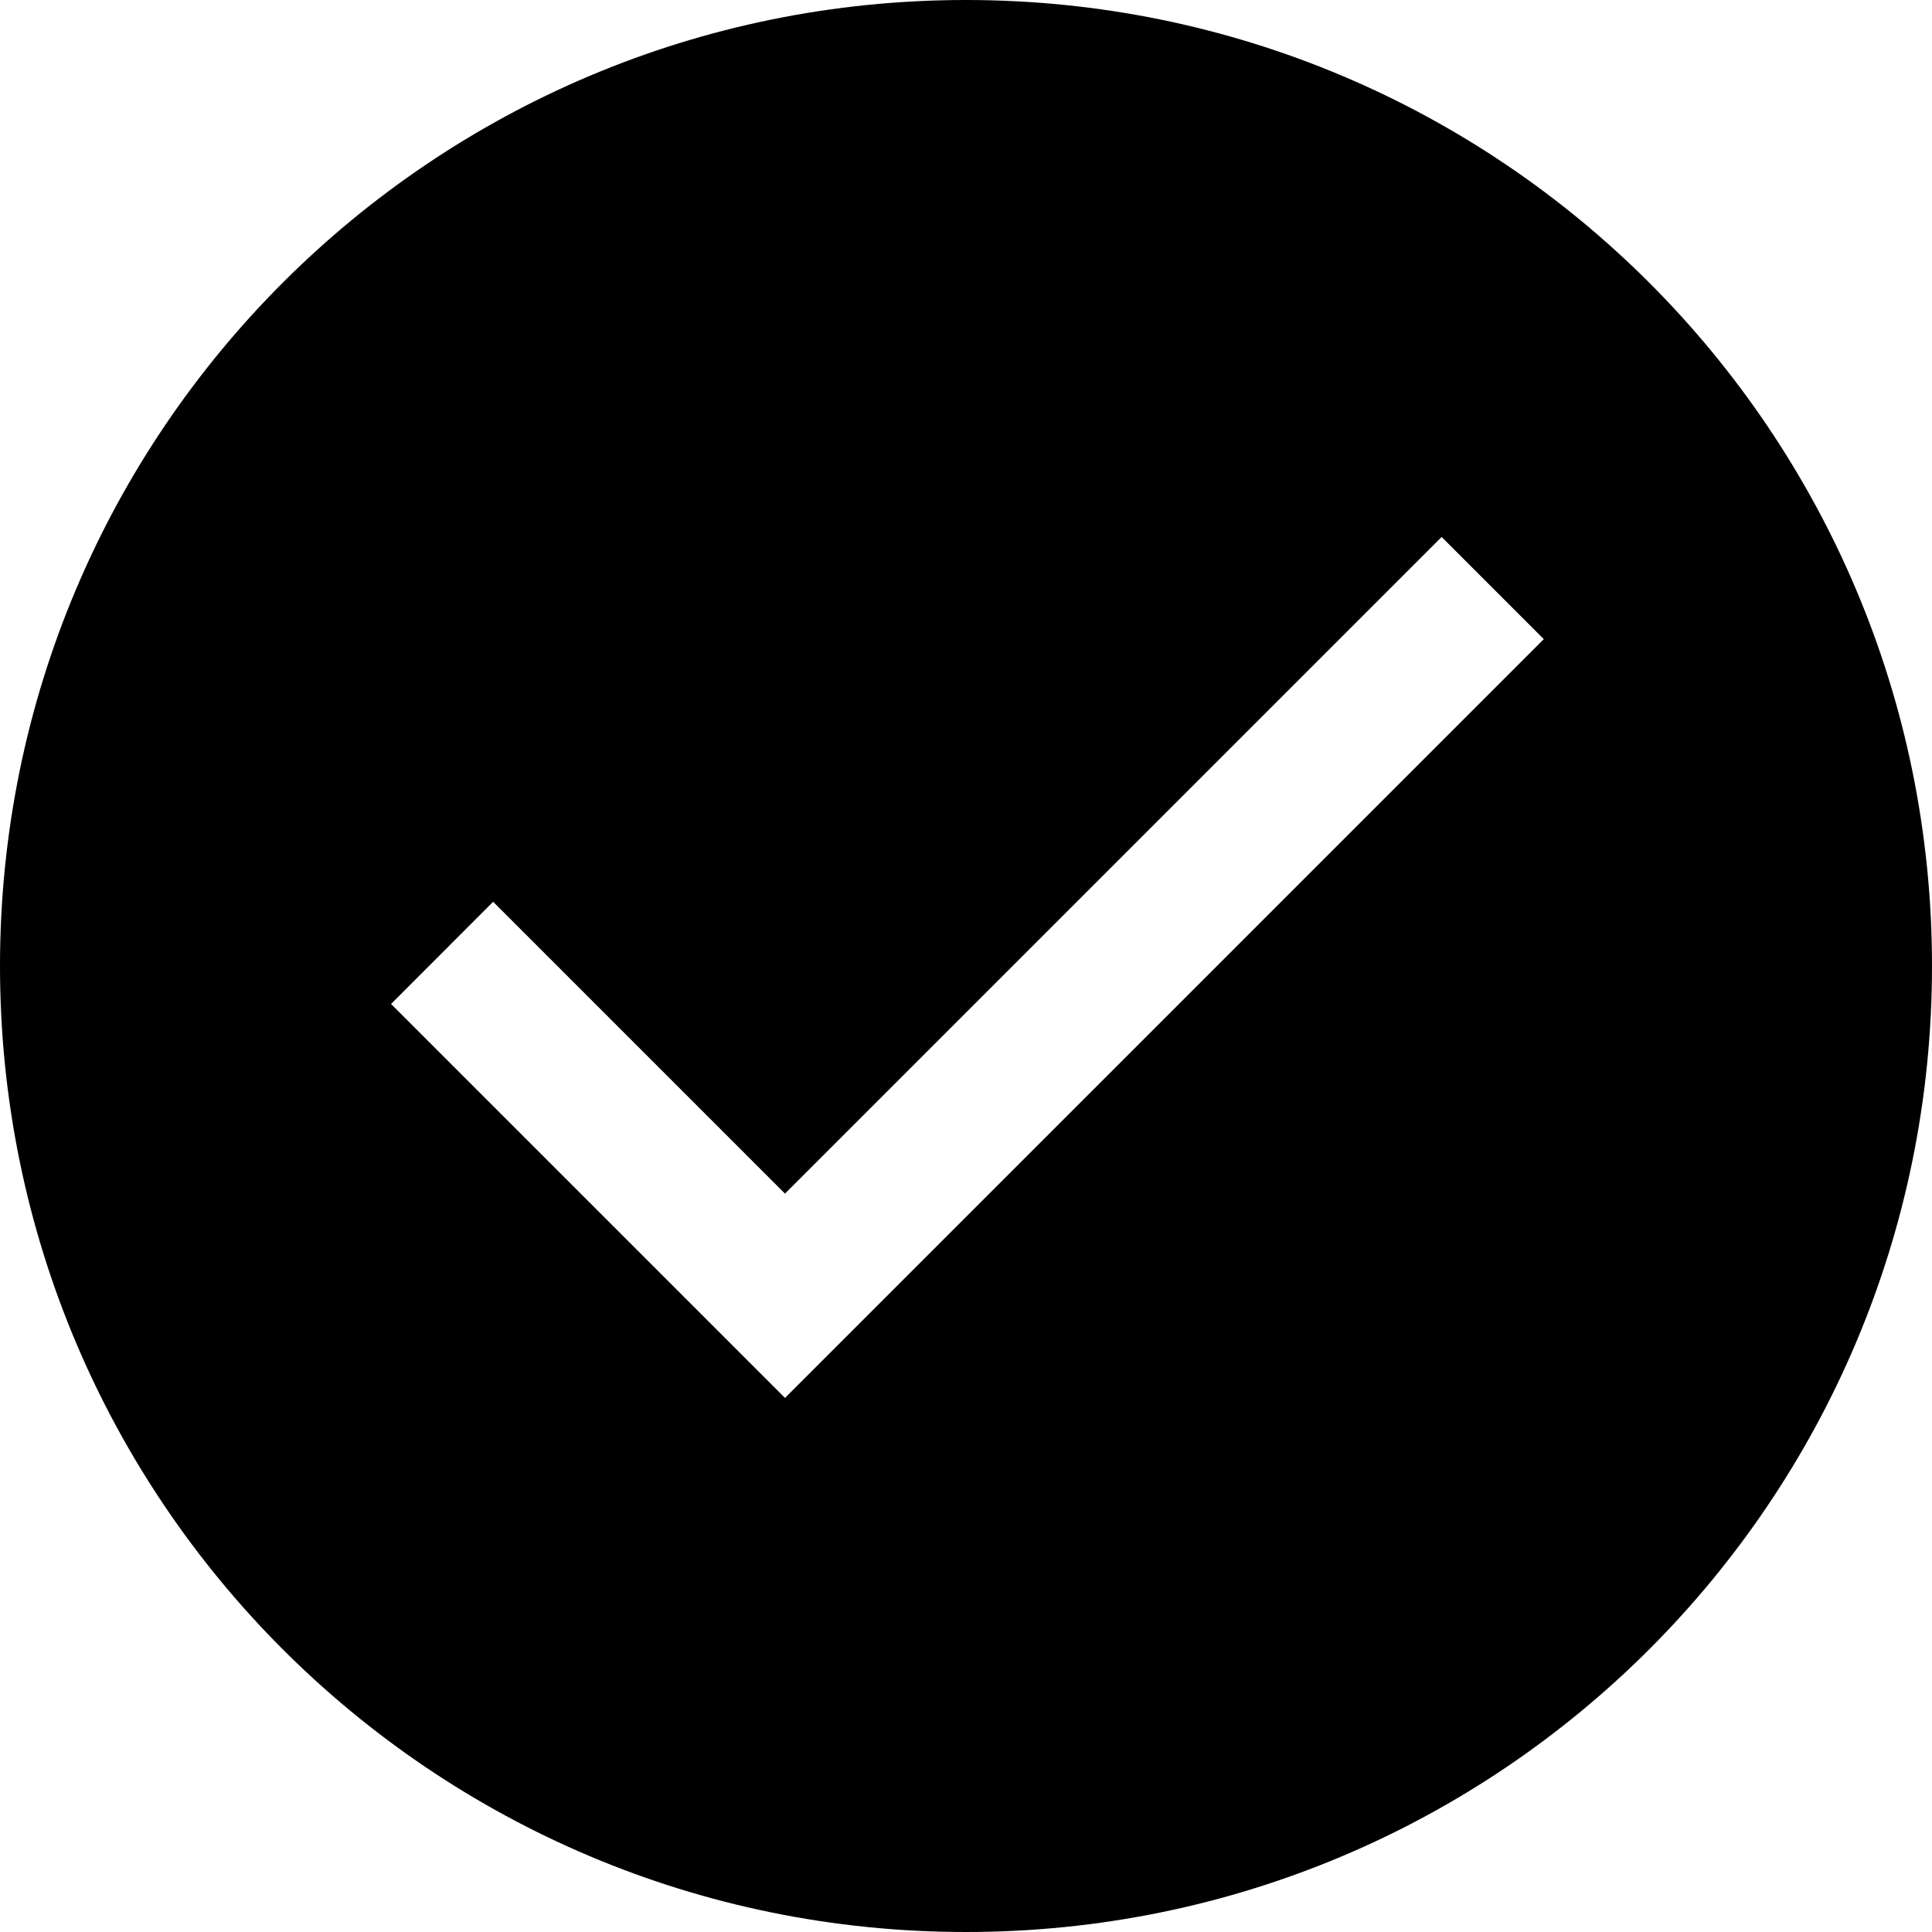
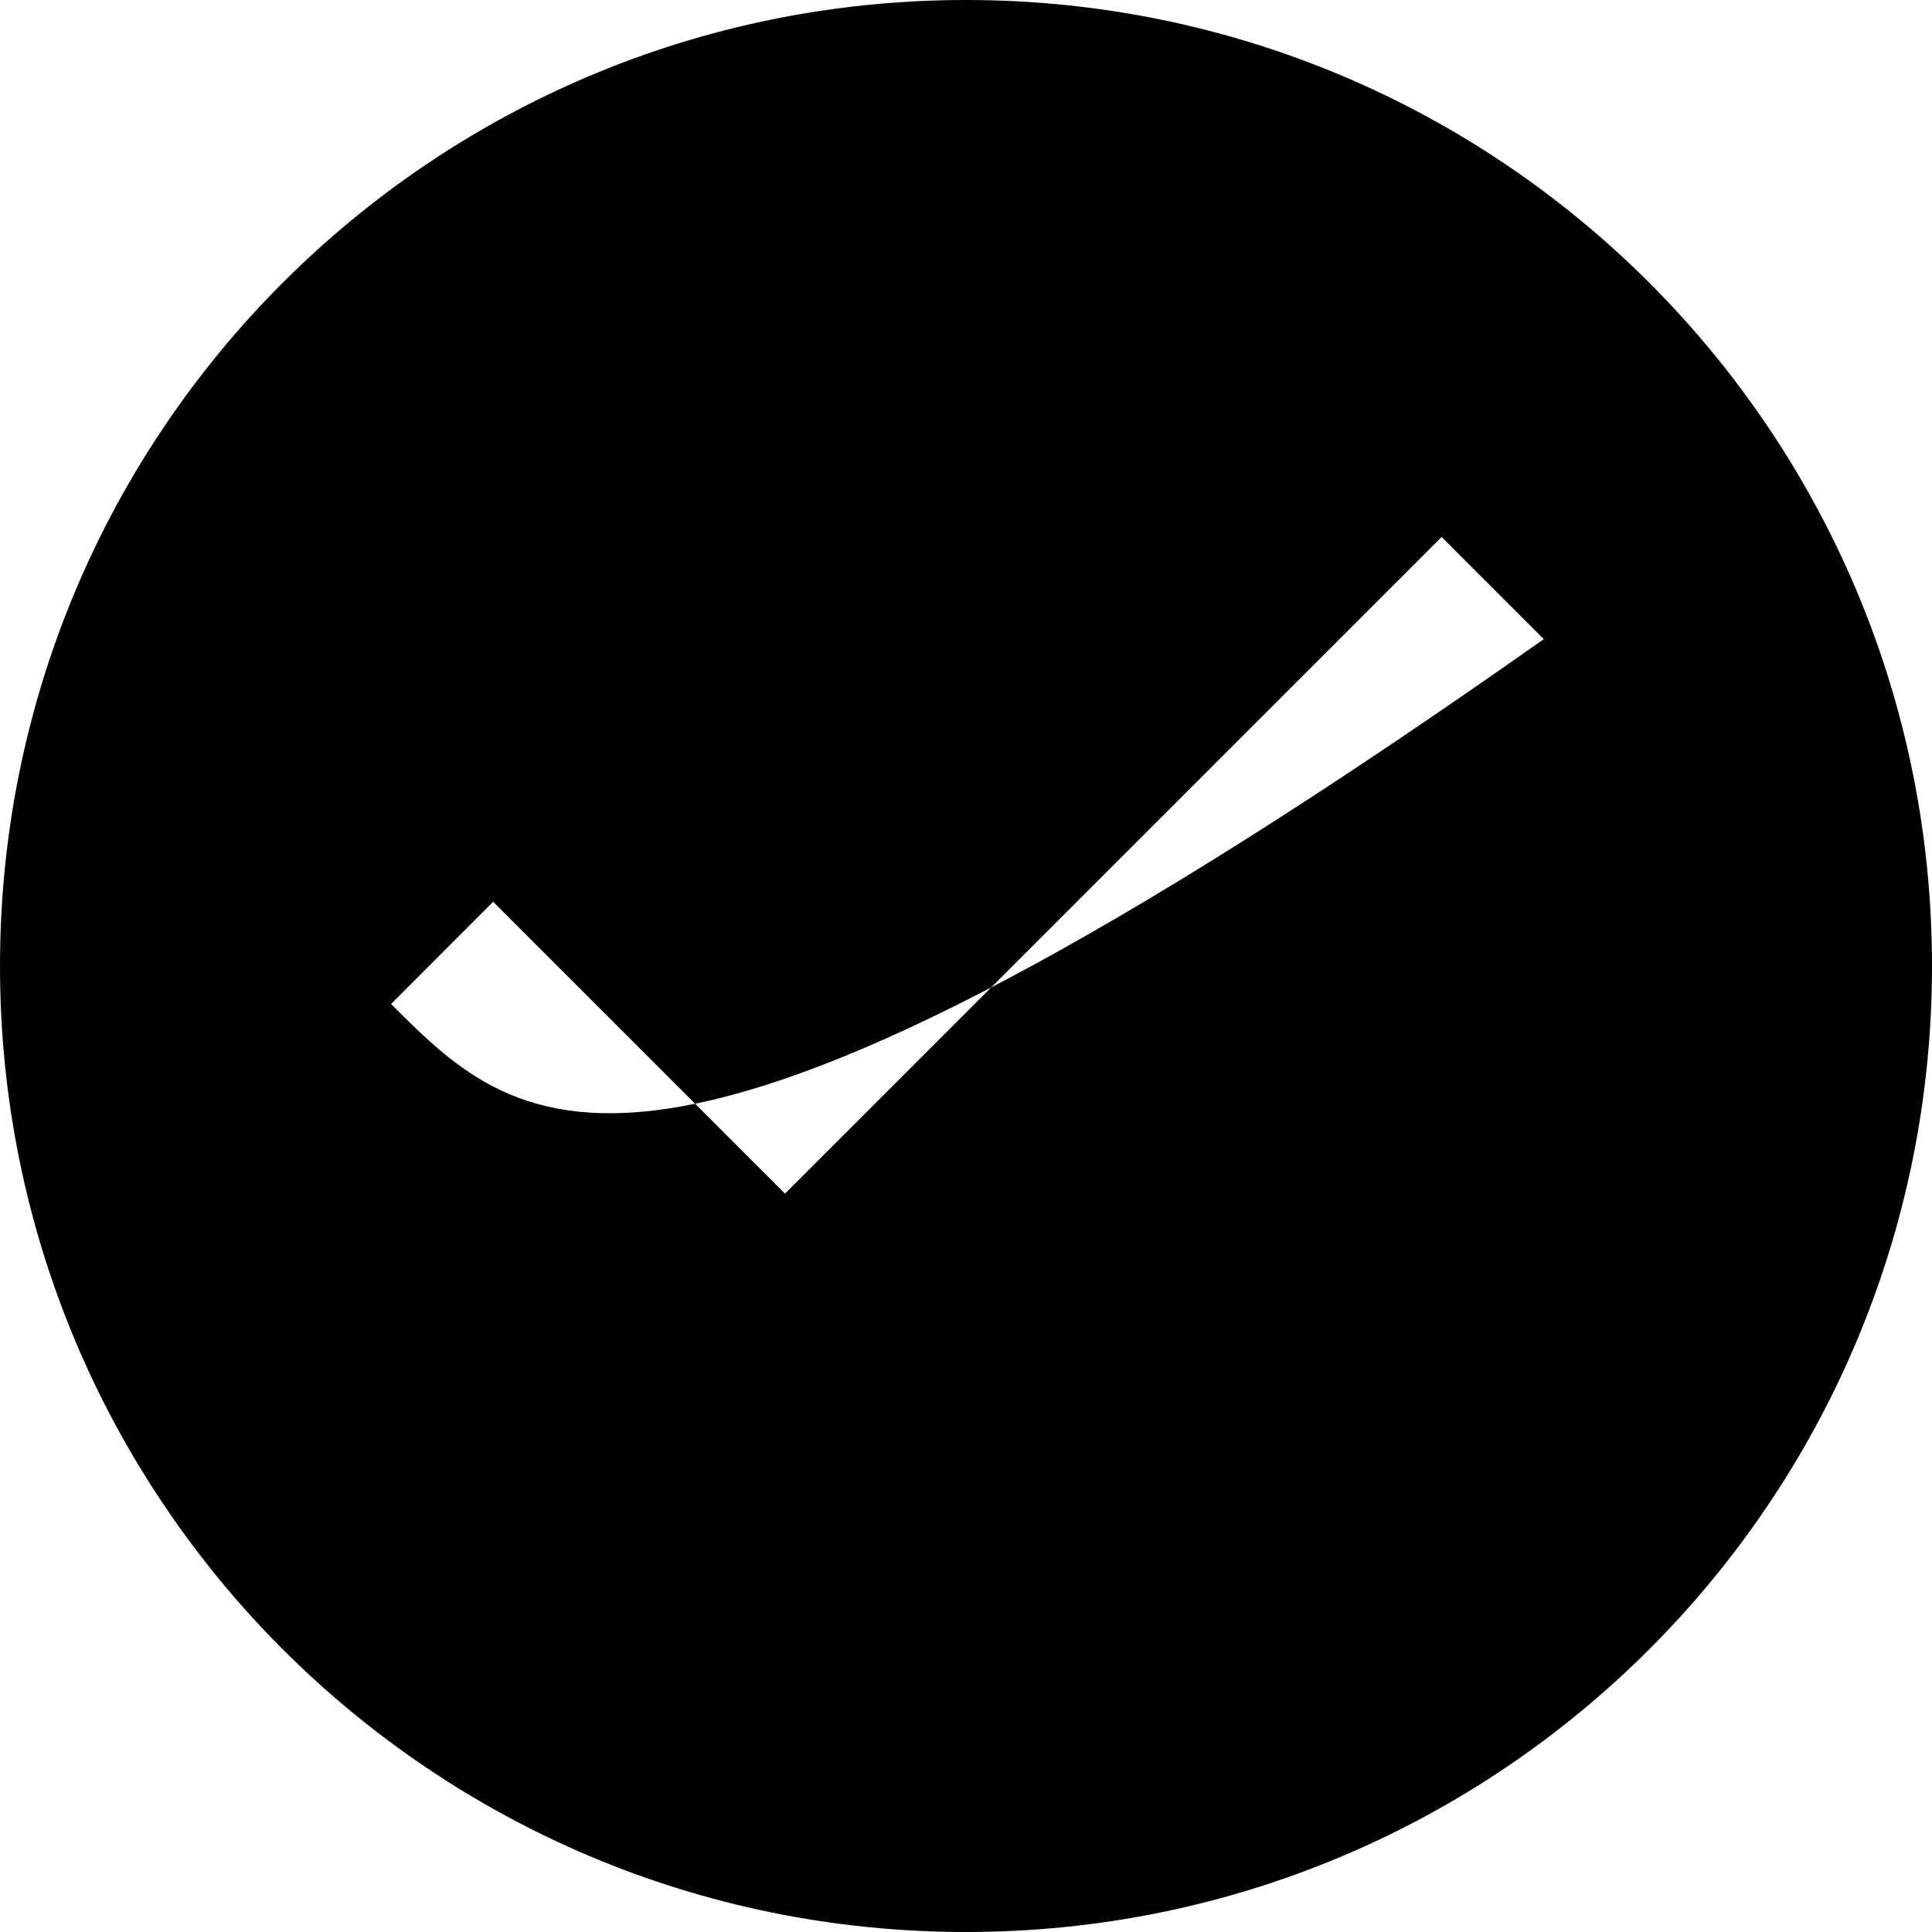
<svg xmlns="http://www.w3.org/2000/svg" width="16" height="16" viewBox="0 0 16 16" fill="none">
-   <path fill-rule="evenodd" clip-rule="evenodd" d="M8 0C12.423 0 16 3.577 16 8C16 12.423 12.423 16 8 16C3.577 16 0 12.423 0 8C0 3.577 3.577 0 8 0ZM3.239 8.314L4.084 7.468L6.501 9.885L11.939 4.447C12.229 4.737 12.495 5.003 12.785 5.293C10.683 7.396 8.604 9.474 6.501 11.577C5.414 10.49 4.326 9.402 3.238 8.314L3.239 8.314Z" fill="black" />
+   <path fill-rule="evenodd" clip-rule="evenodd" d="M8 0C12.423 0 16 3.577 16 8C16 12.423 12.423 16 8 16C3.577 16 0 12.423 0 8C0 3.577 3.577 0 8 0ZM3.239 8.314L4.084 7.468L6.501 9.885L11.939 4.447C12.229 4.737 12.495 5.003 12.785 5.293C5.414 10.49 4.326 9.402 3.238 8.314L3.239 8.314Z" fill="black" />
</svg>